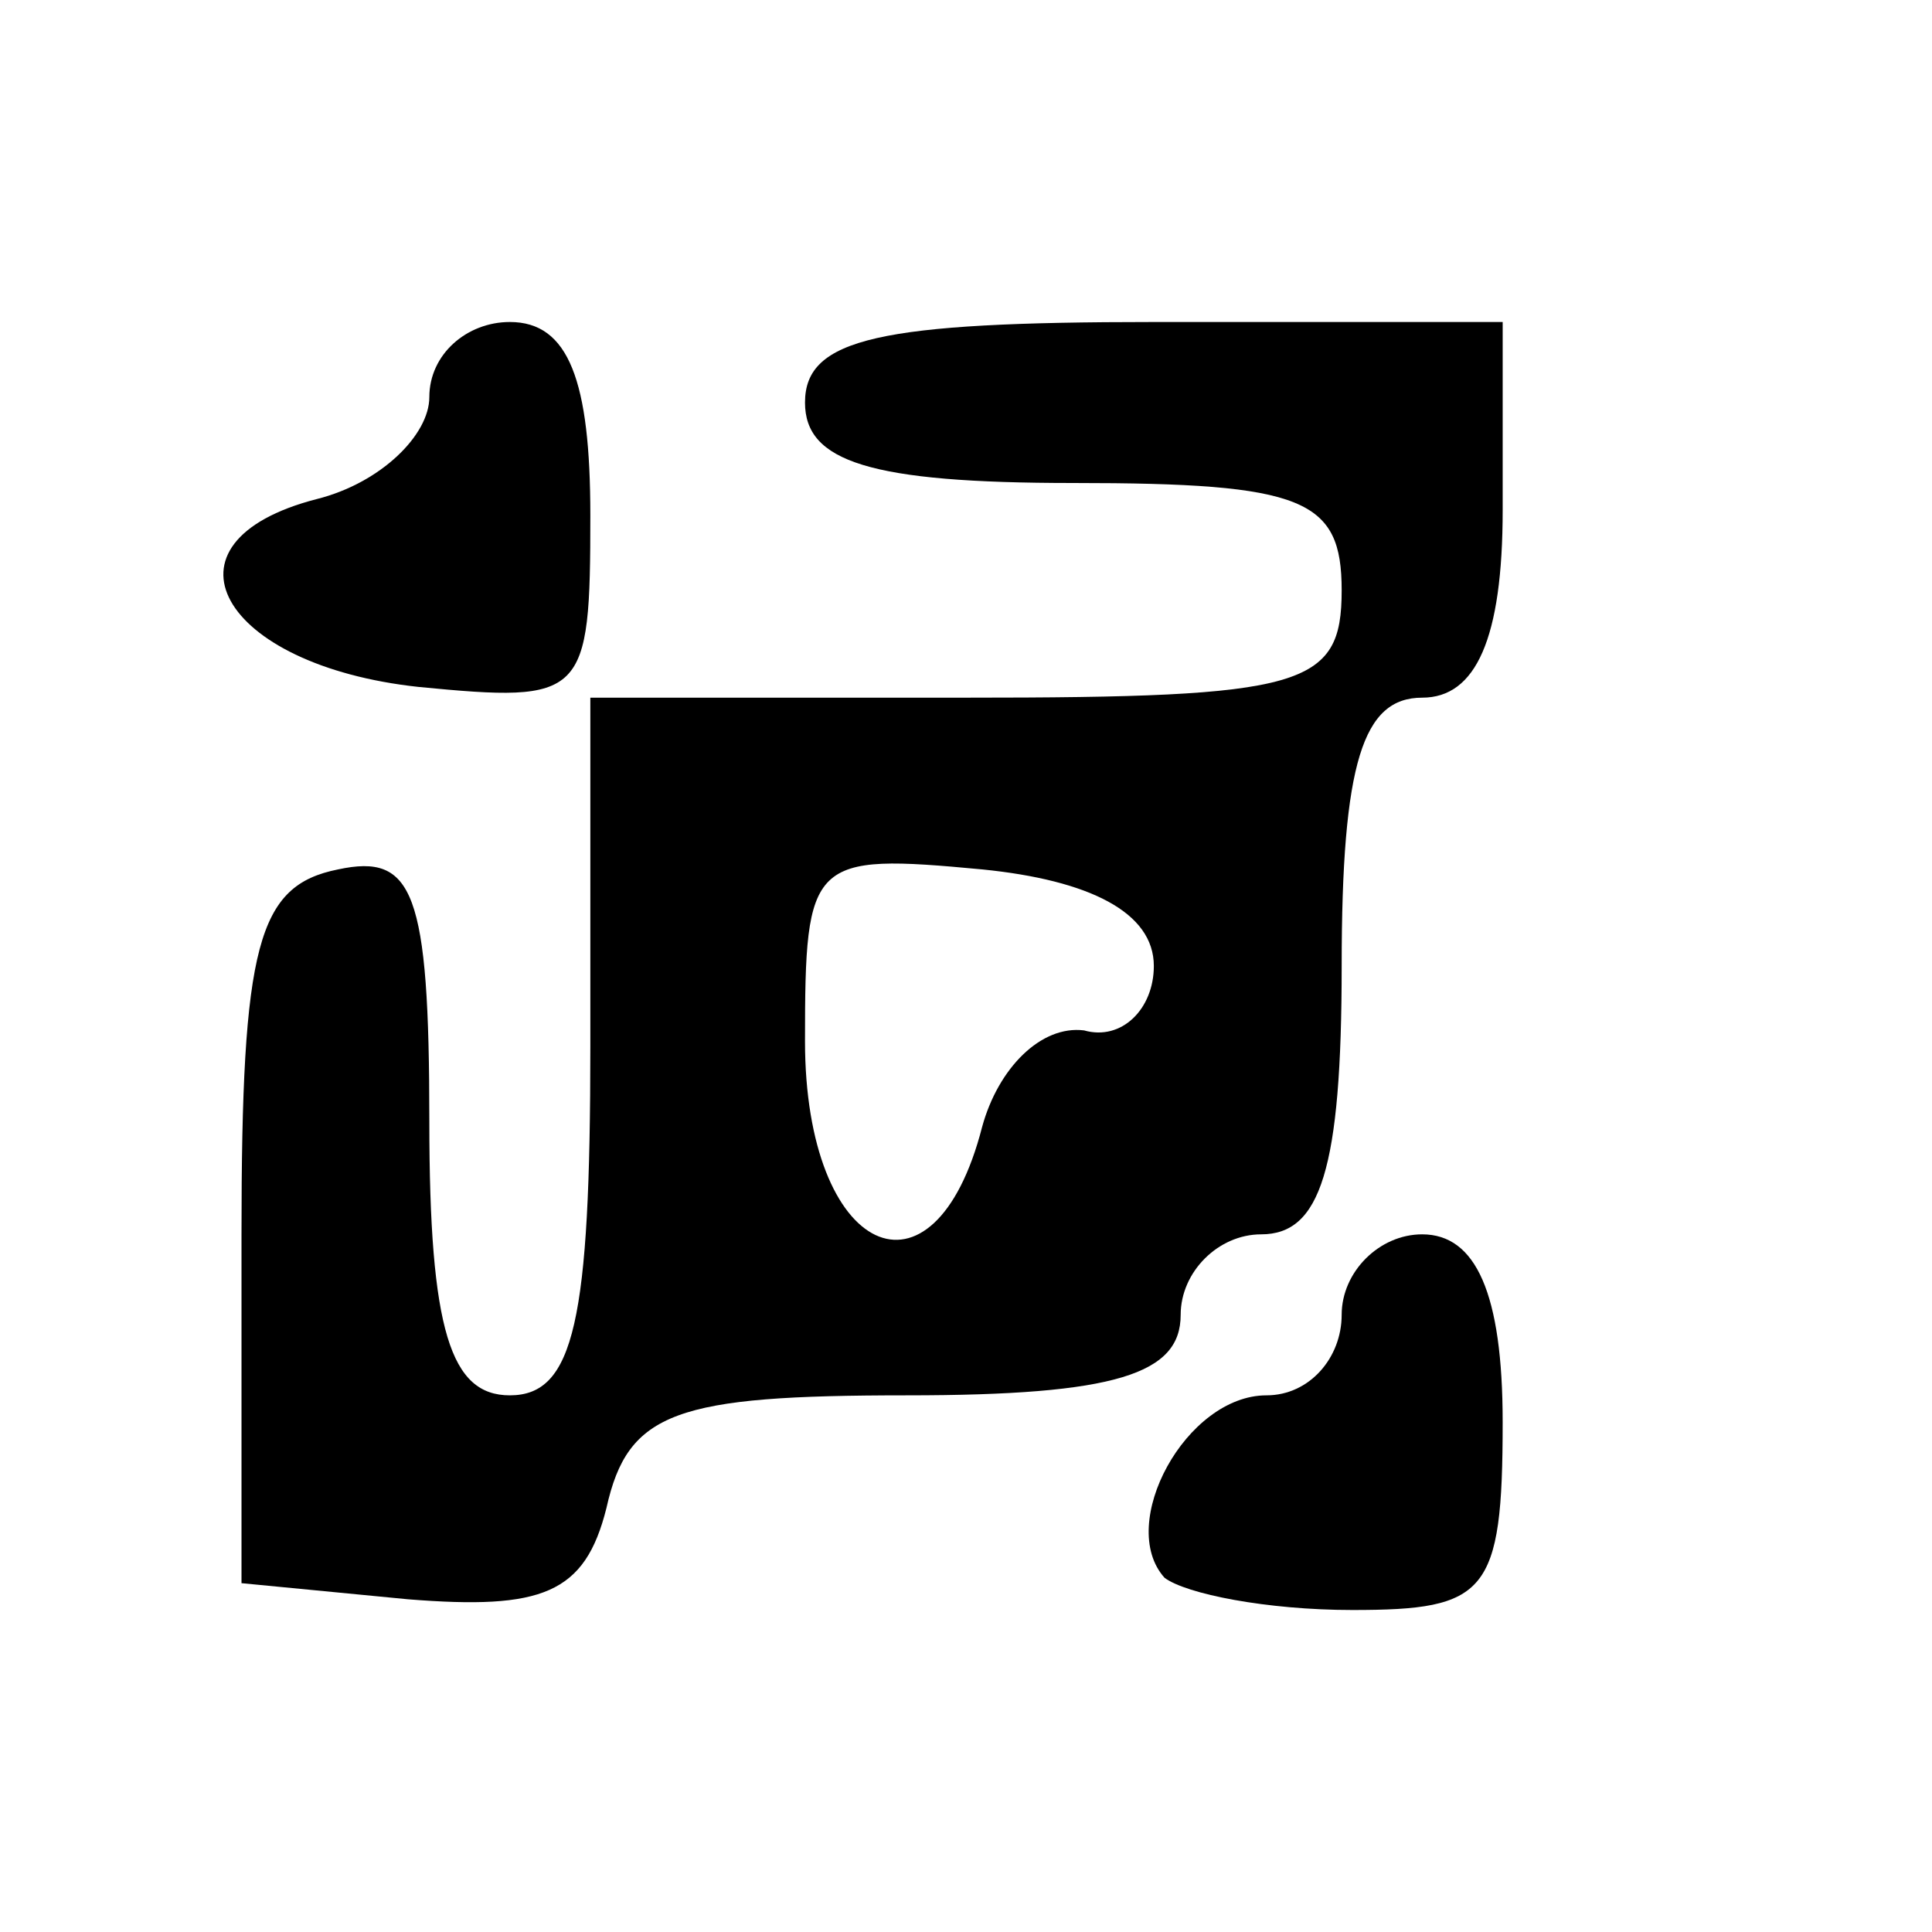
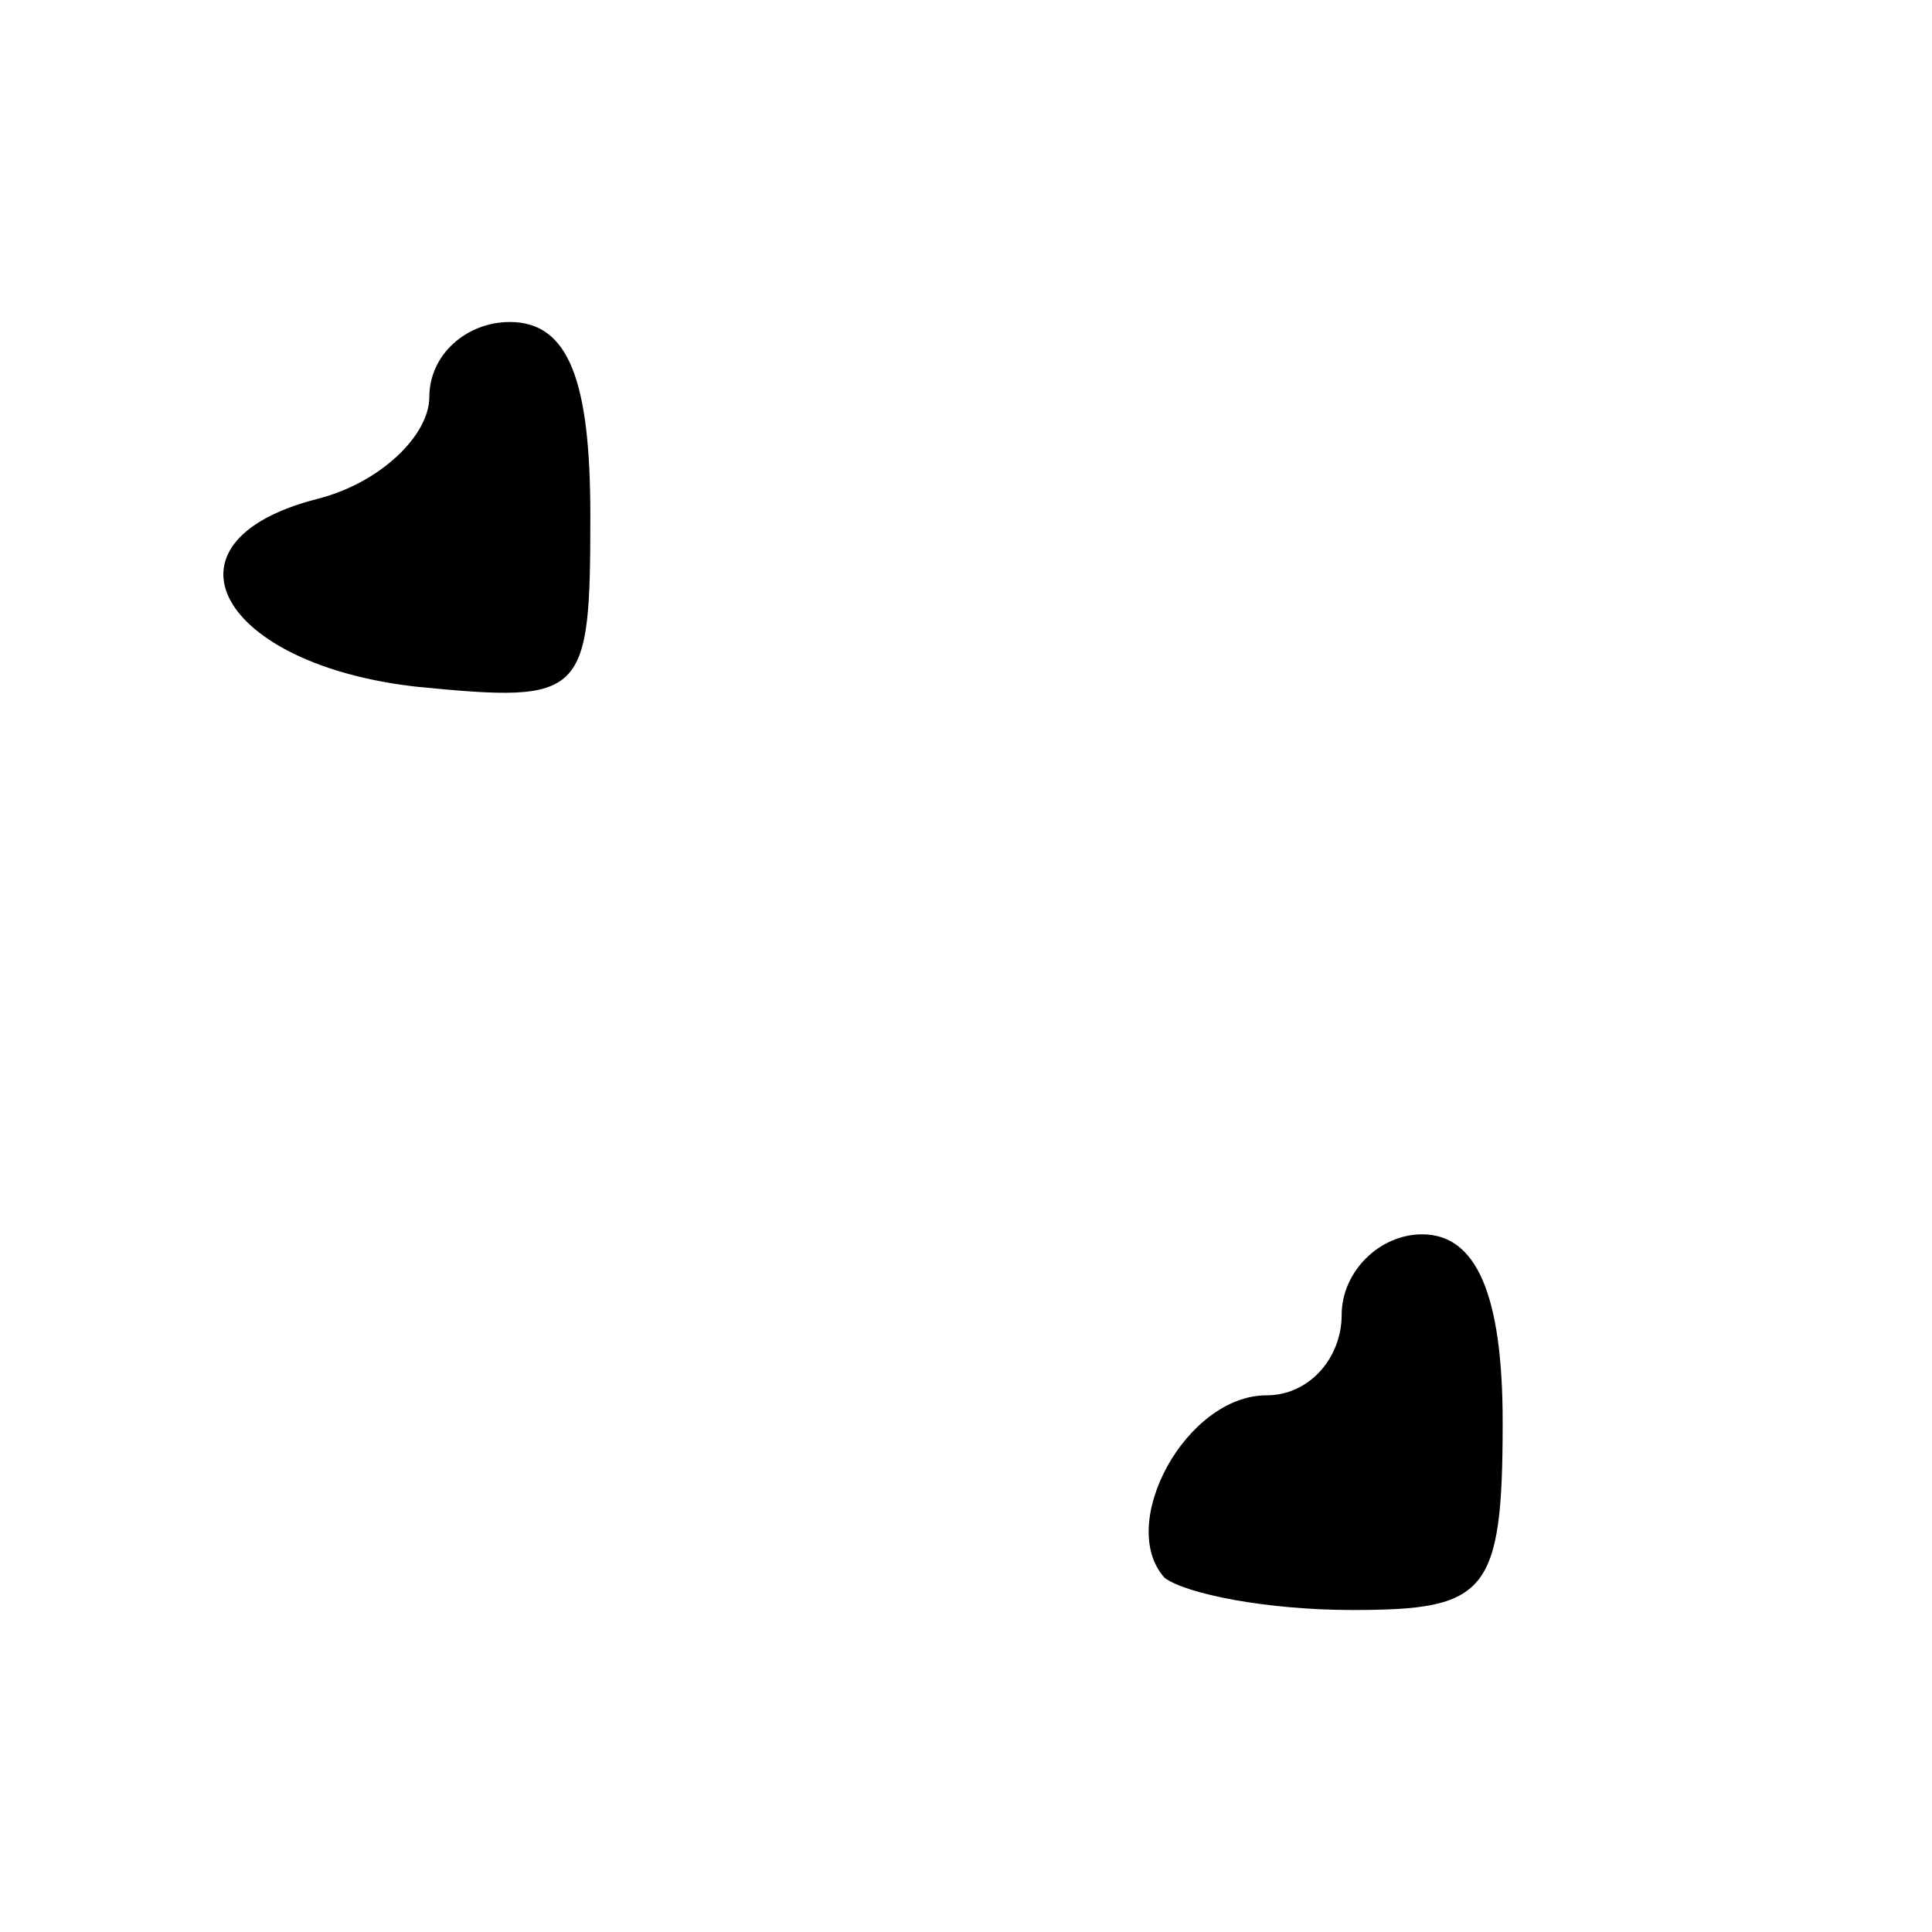
<svg xmlns="http://www.w3.org/2000/svg" version="1.0" width="36pt" height="36pt" viewBox="0 0 36 36" preserveAspectRatio="xMidYMid meet">
  <g transform="translate(0,36) scale(0.1,-0.1)" fill="#000000" stroke="none">
    <path d="M80 286 c0 -7 -9 -16 -21 -19 -31 -8 -18 -31 19 -35 31 -3 32 -2 32 32 0 25 -4 36 -15 36 -8 0 -15 -6 -15 -14z" />
-     <path d="M150 285 c0 -11 12 -15 50 -15 43 0 50 -3 50 -20 0 -18 -7 -20 -70 -20 l-70 0 0 -65 c0 -51 -3 -65 -15 -65 -11 0 -15 12 -15 51 0 43 -3 50 -17 47 -15 -3 -18 -14 -18 -68 l0 -65 31 -3 c25 -2 33 1 37 17 4 18 13 21 56 21 39 0 51 4 51 15 0 8 7 15 15 15 11 0 15 12 15 50 0 38 4 50 15 50 10 0 15 11 15 35 l0 35 -65 0 c-51 0 -65 -3 -65 -15z m65 -105 c0 -8 -6 -14 -13 -12 -8 1 -16 -7 -19 -18 -9 -35 -33 -24 -33 16 0 34 1 35 33 32 20 -2 32 -8 32 -18z" />
    <path d="M250 115 c0 -8 -6 -15 -14 -15 -15 0 -28 -24 -19 -34 4 -3 19 -6 35 -6 25 0 28 3 28 35 0 24 -5 35 -15 35 -8 0 -15 -7 -15 -15z" />
  </g>
</svg>